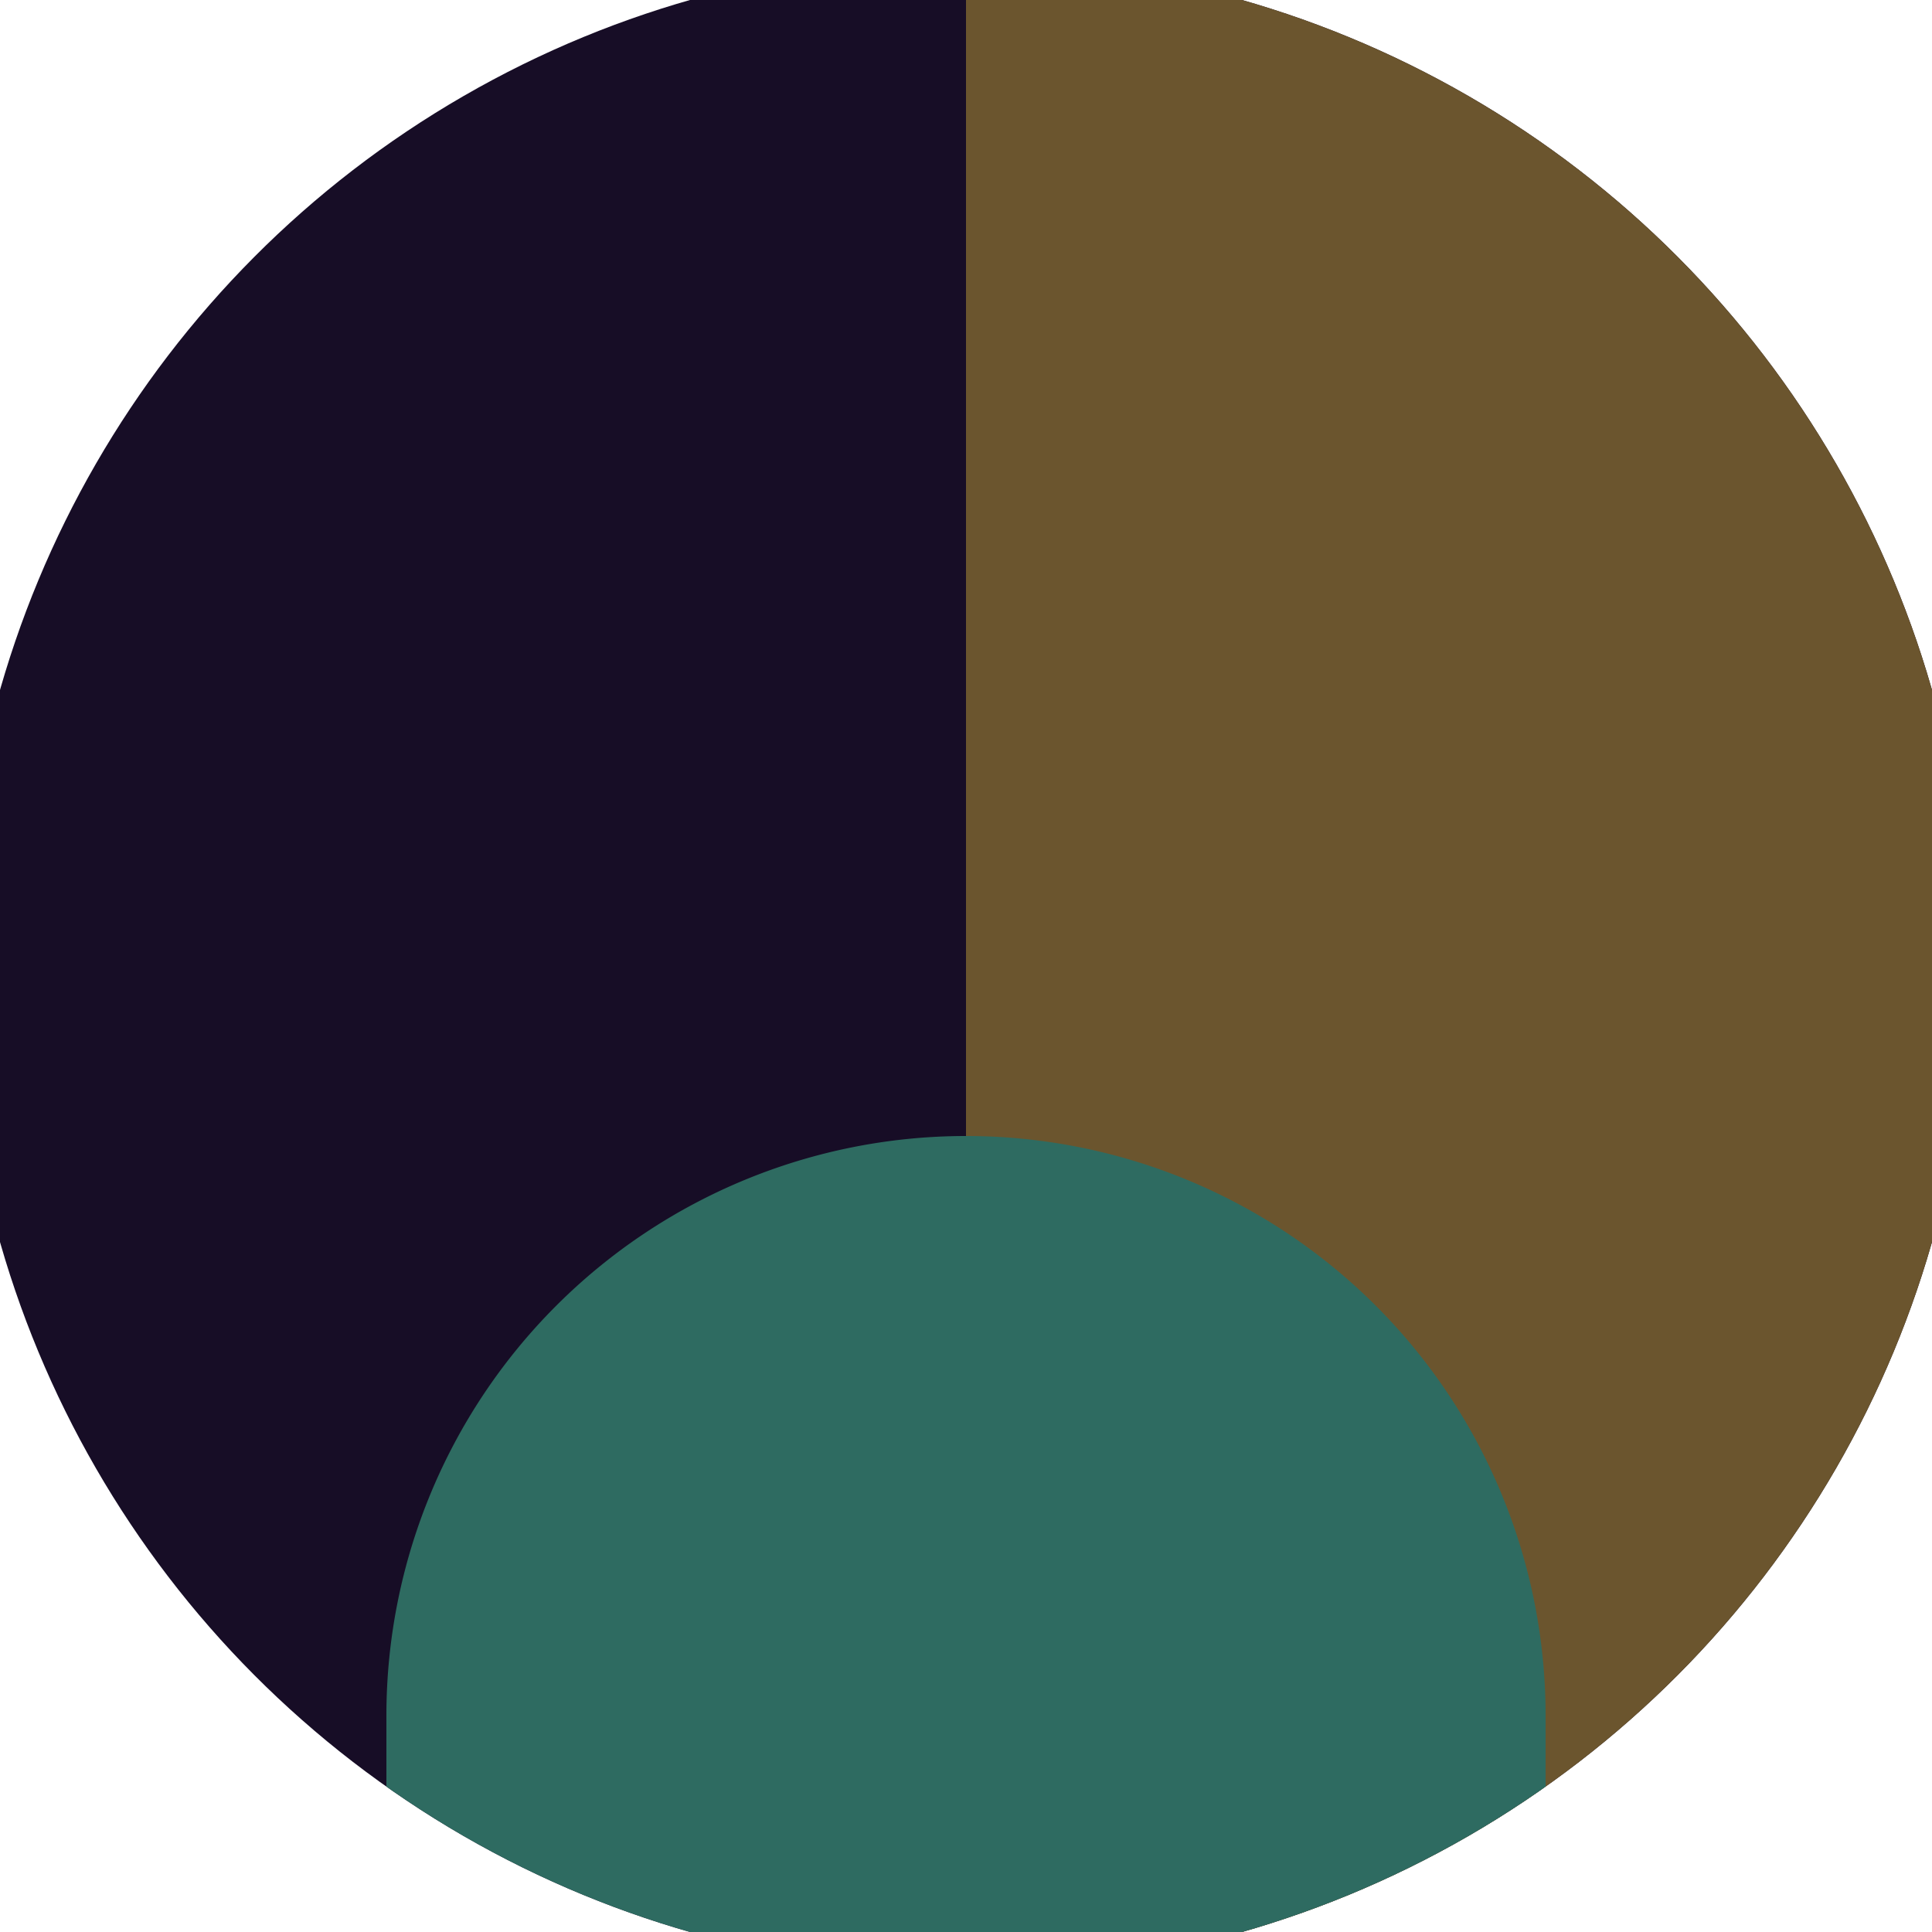
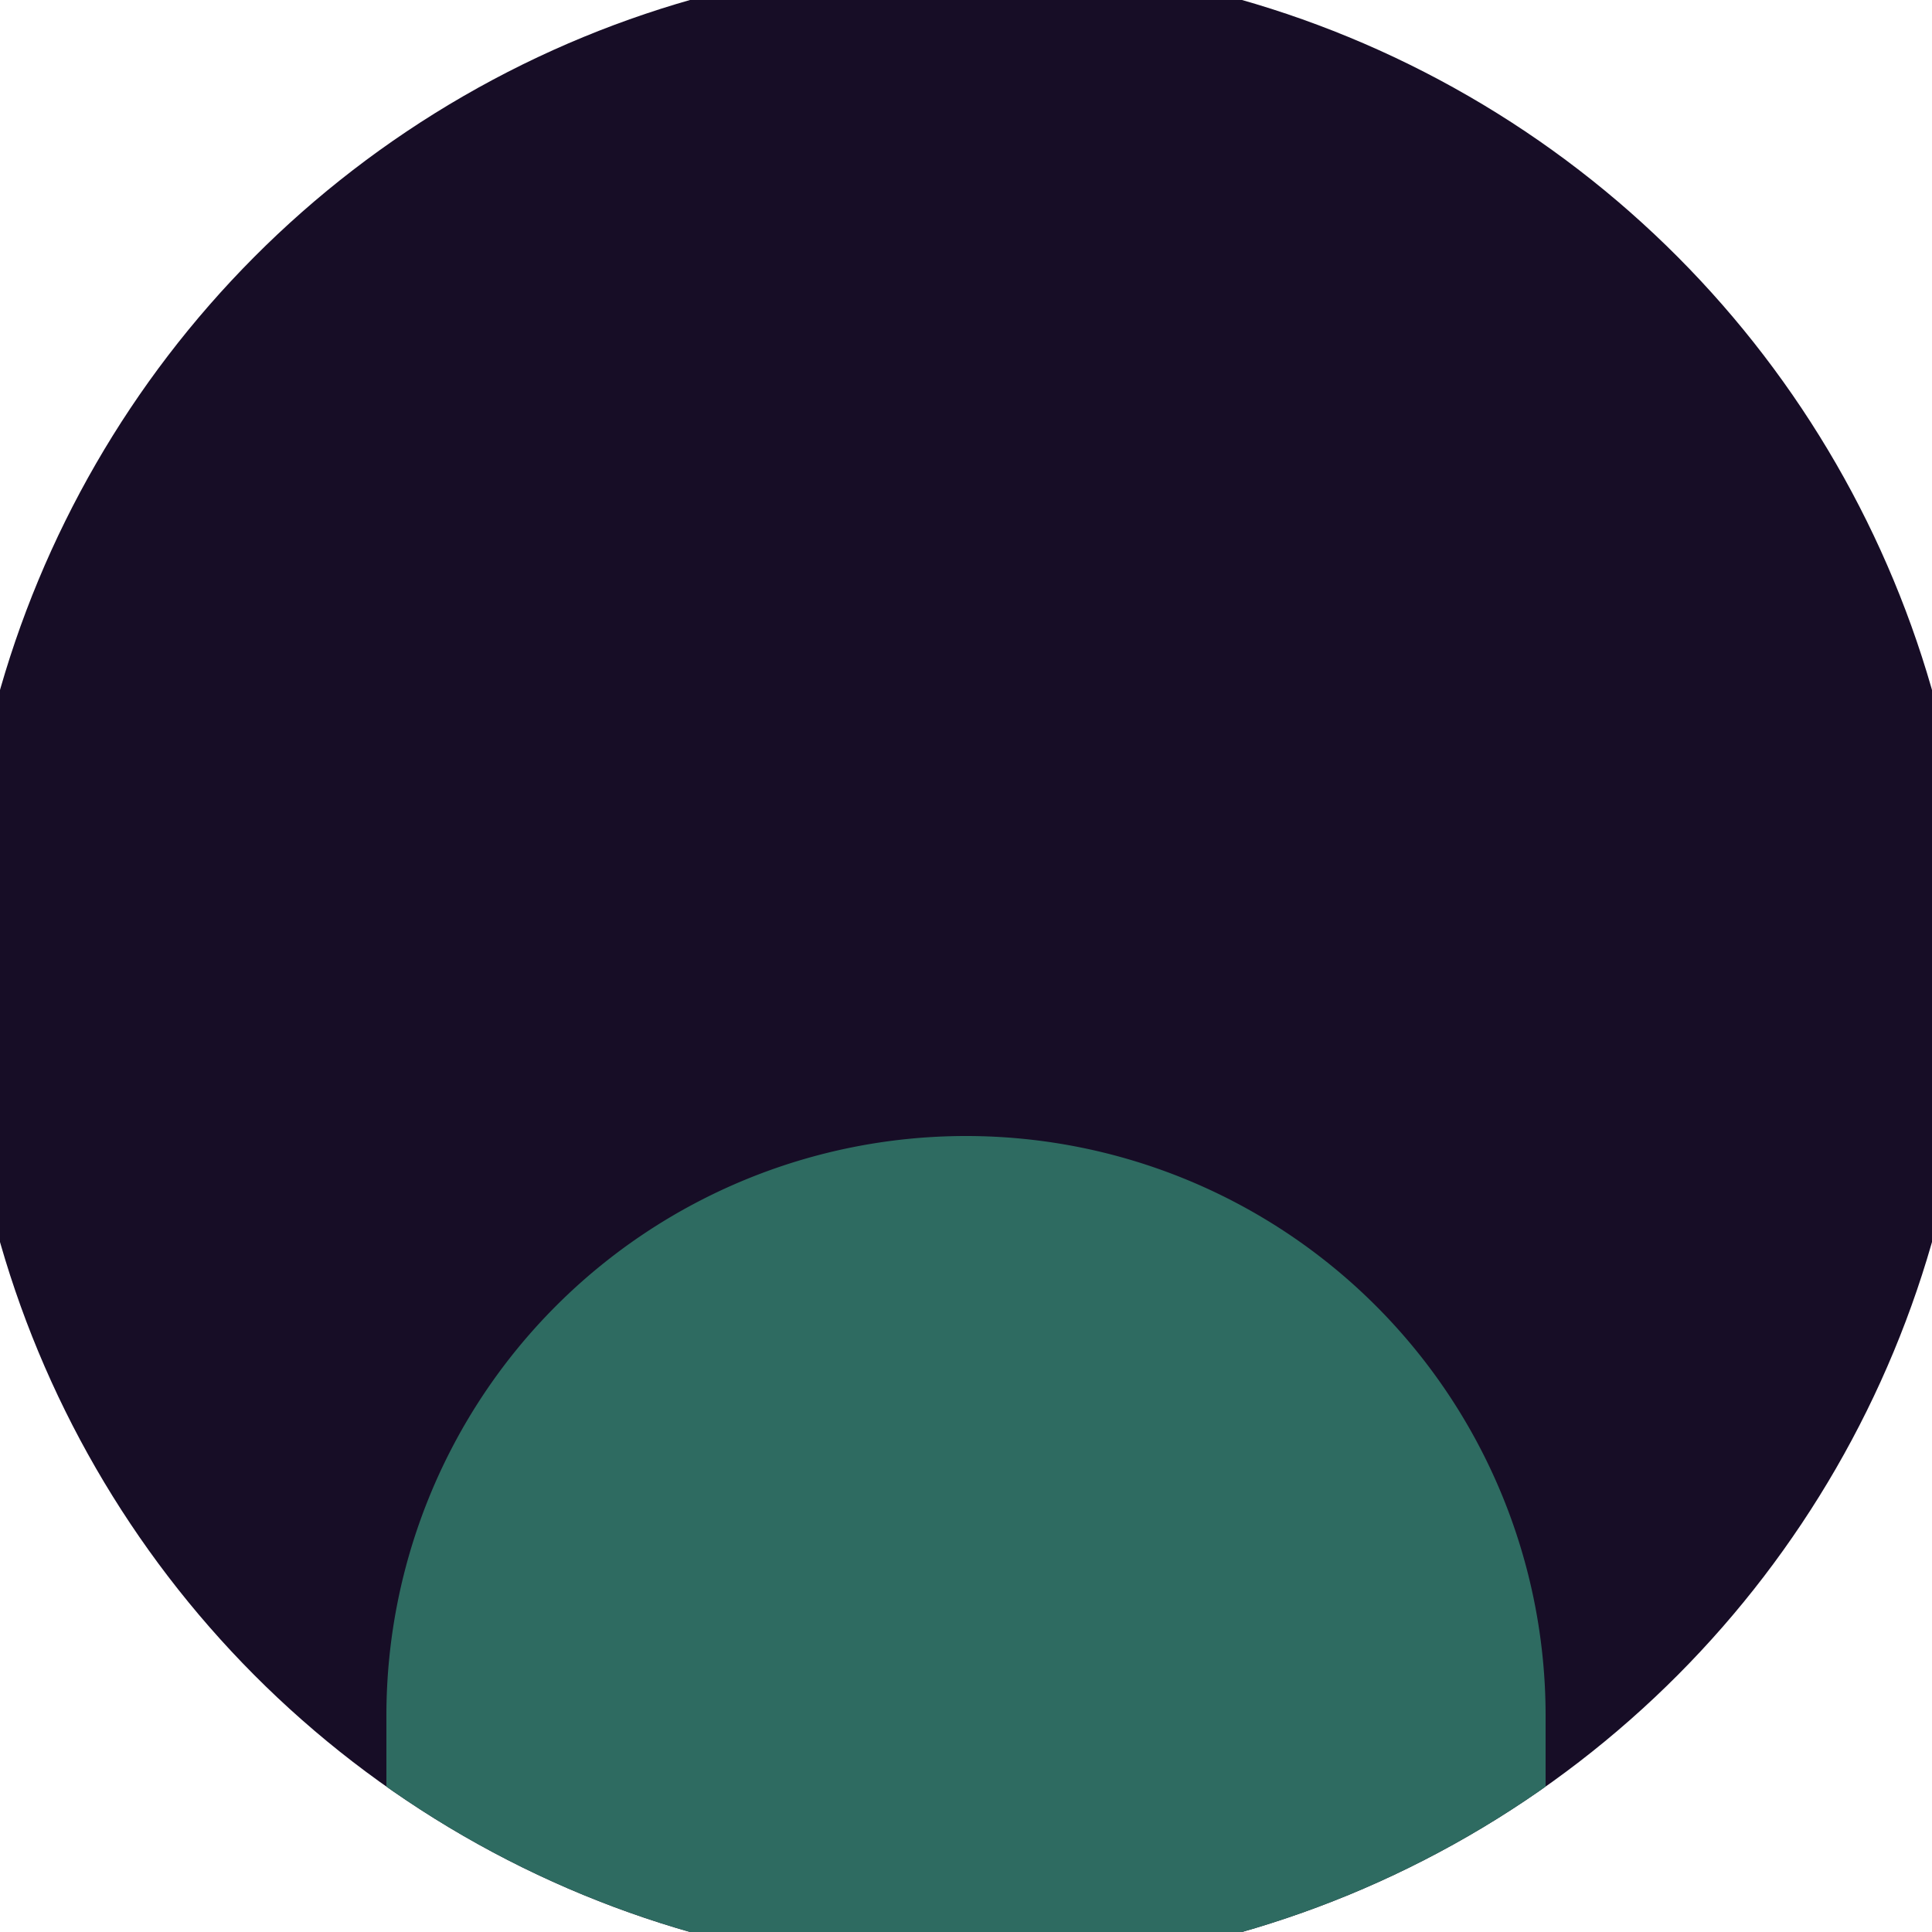
<svg xmlns="http://www.w3.org/2000/svg" width="128" height="128" viewBox="0 0 100 100" shape-rendering="geometricPrecision">
  <defs>
    <clipPath id="clip">
      <circle cx="50" cy="50" r="52" />
    </clipPath>
  </defs>
  <g transform="rotate(180 50 50)">
    <rect x="0" y="0" width="100" height="100" fill="#170d26" clip-path="url(#clip)" />
-     <path d="M 0 0 H 50 V 100 H 0 Z" fill="#6b552e" clip-path="url(#clip)" />
    <path d="M 20 11.2 A 30 30 0 0 0 80 11.2 V 0 H 20 Z" fill="#2e6b61" clip-path="url(#clip)" />
  </g>
</svg>